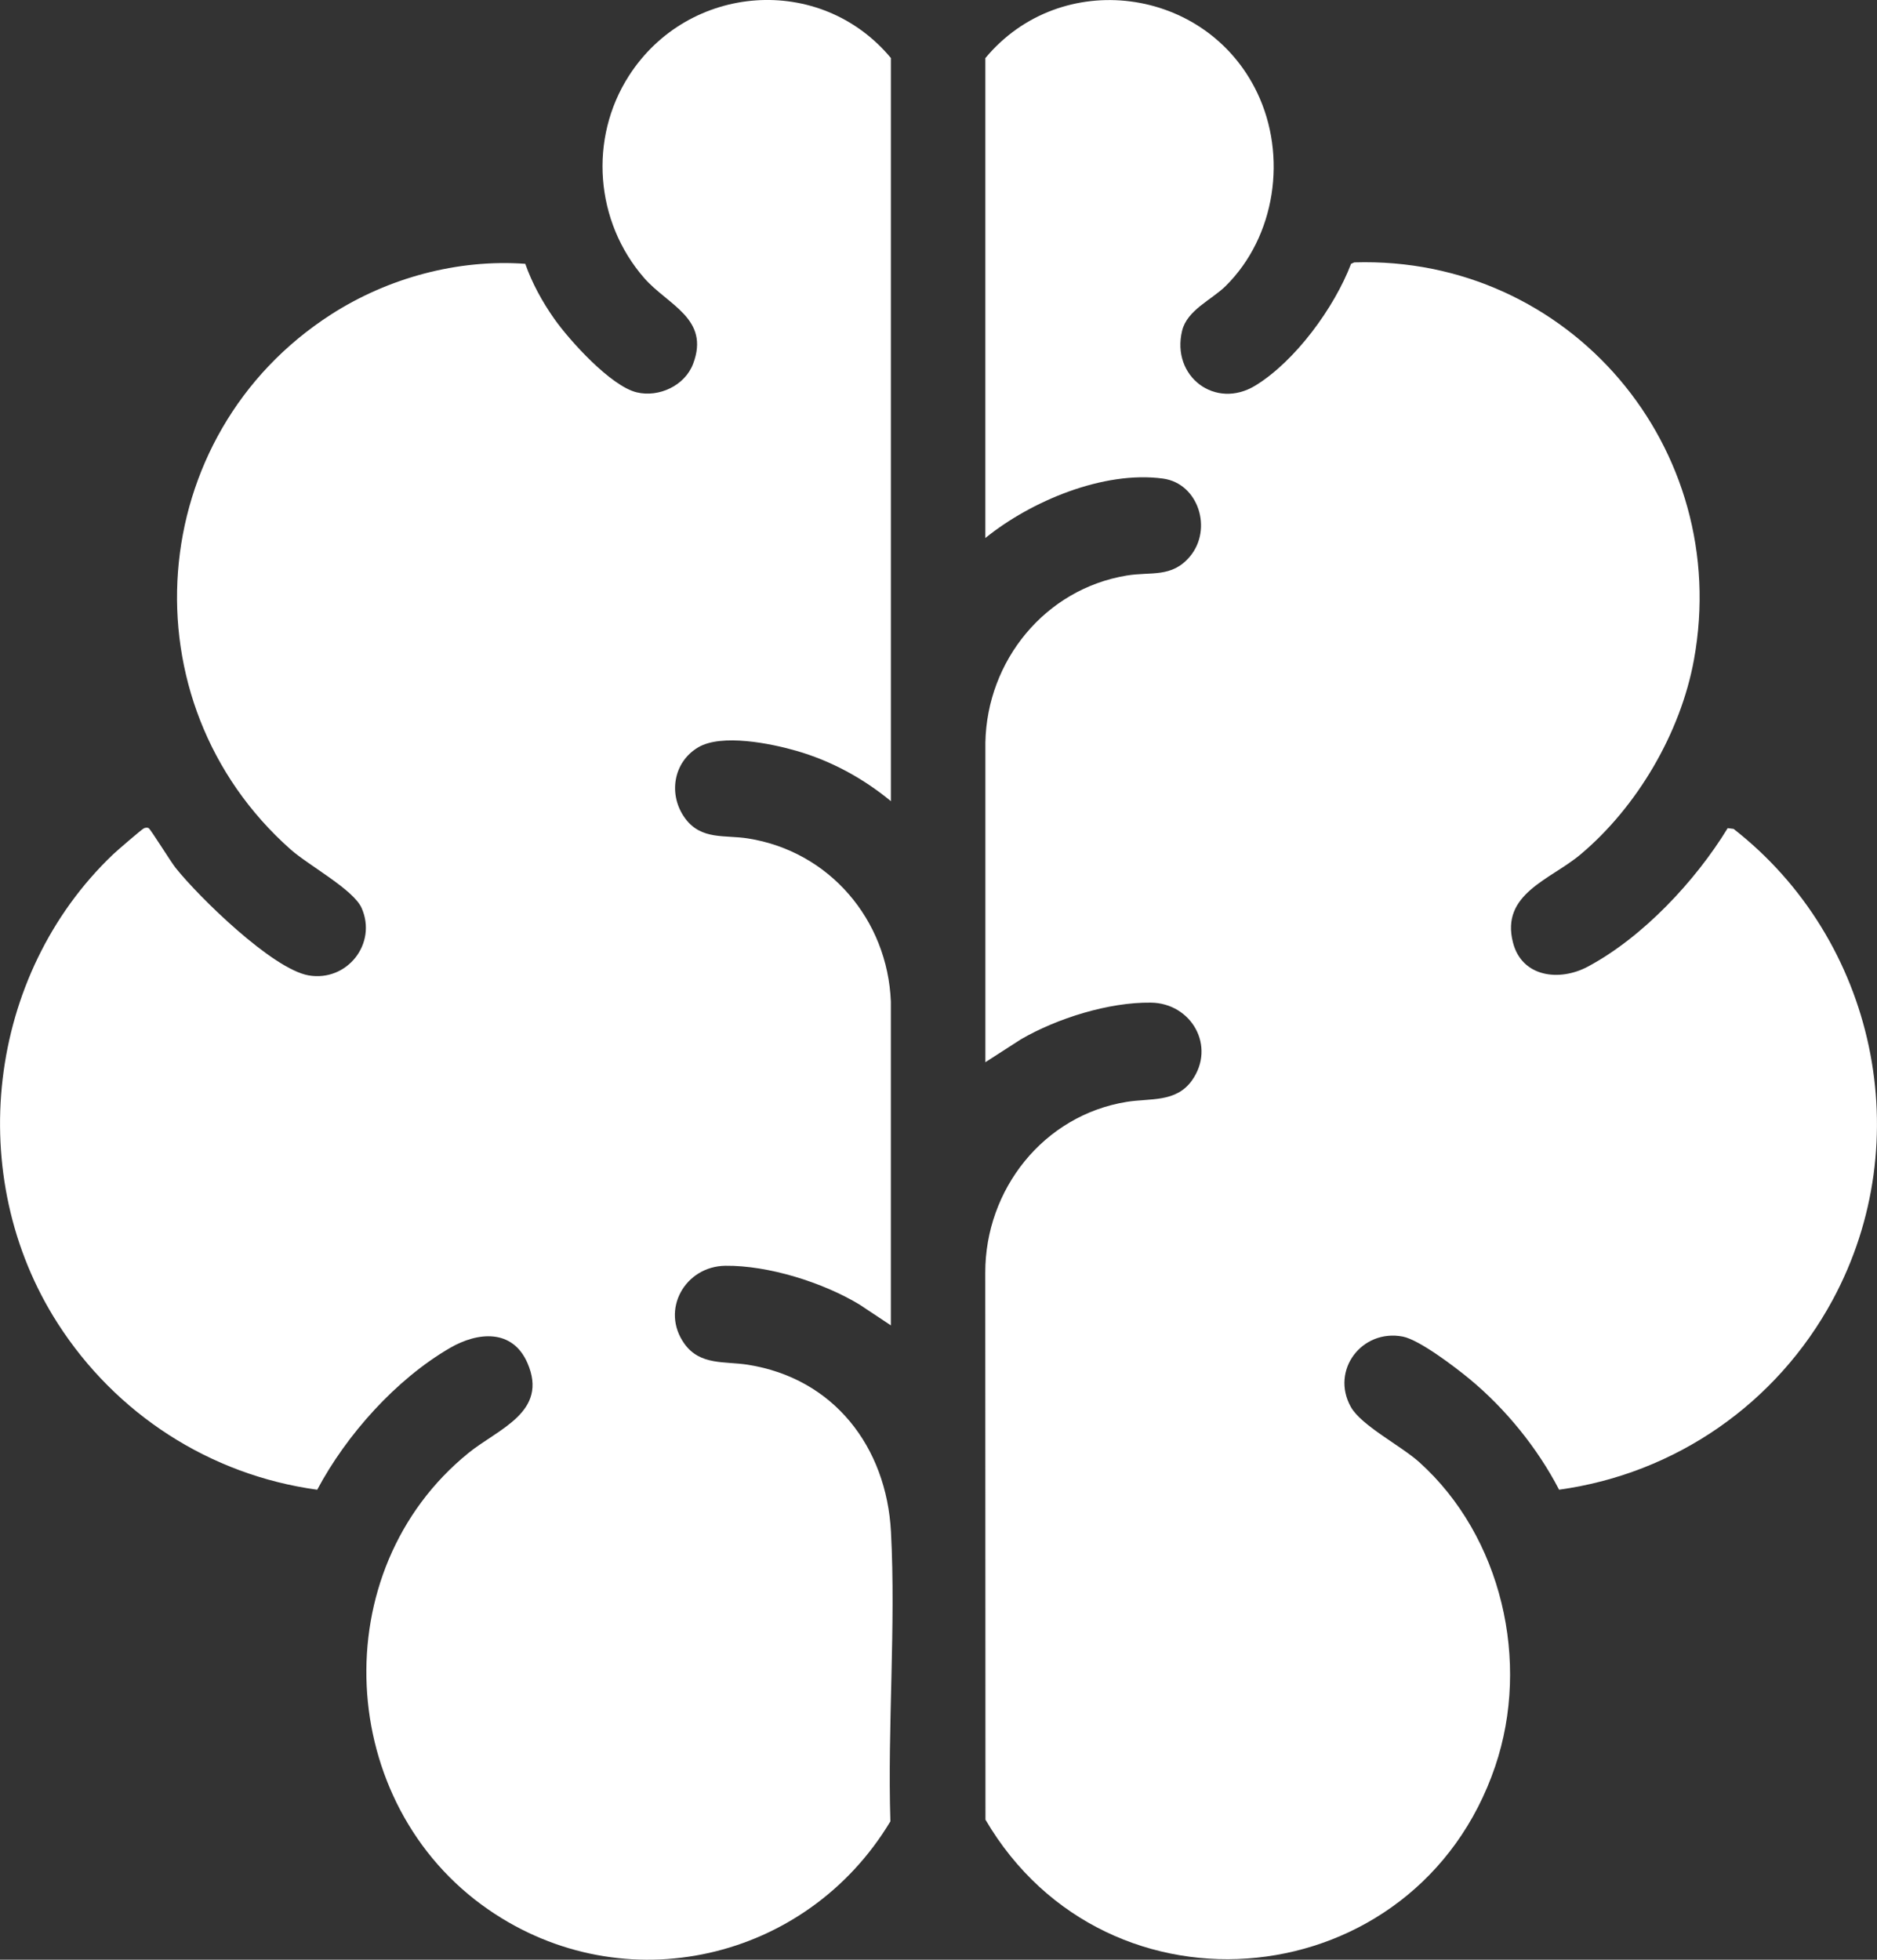
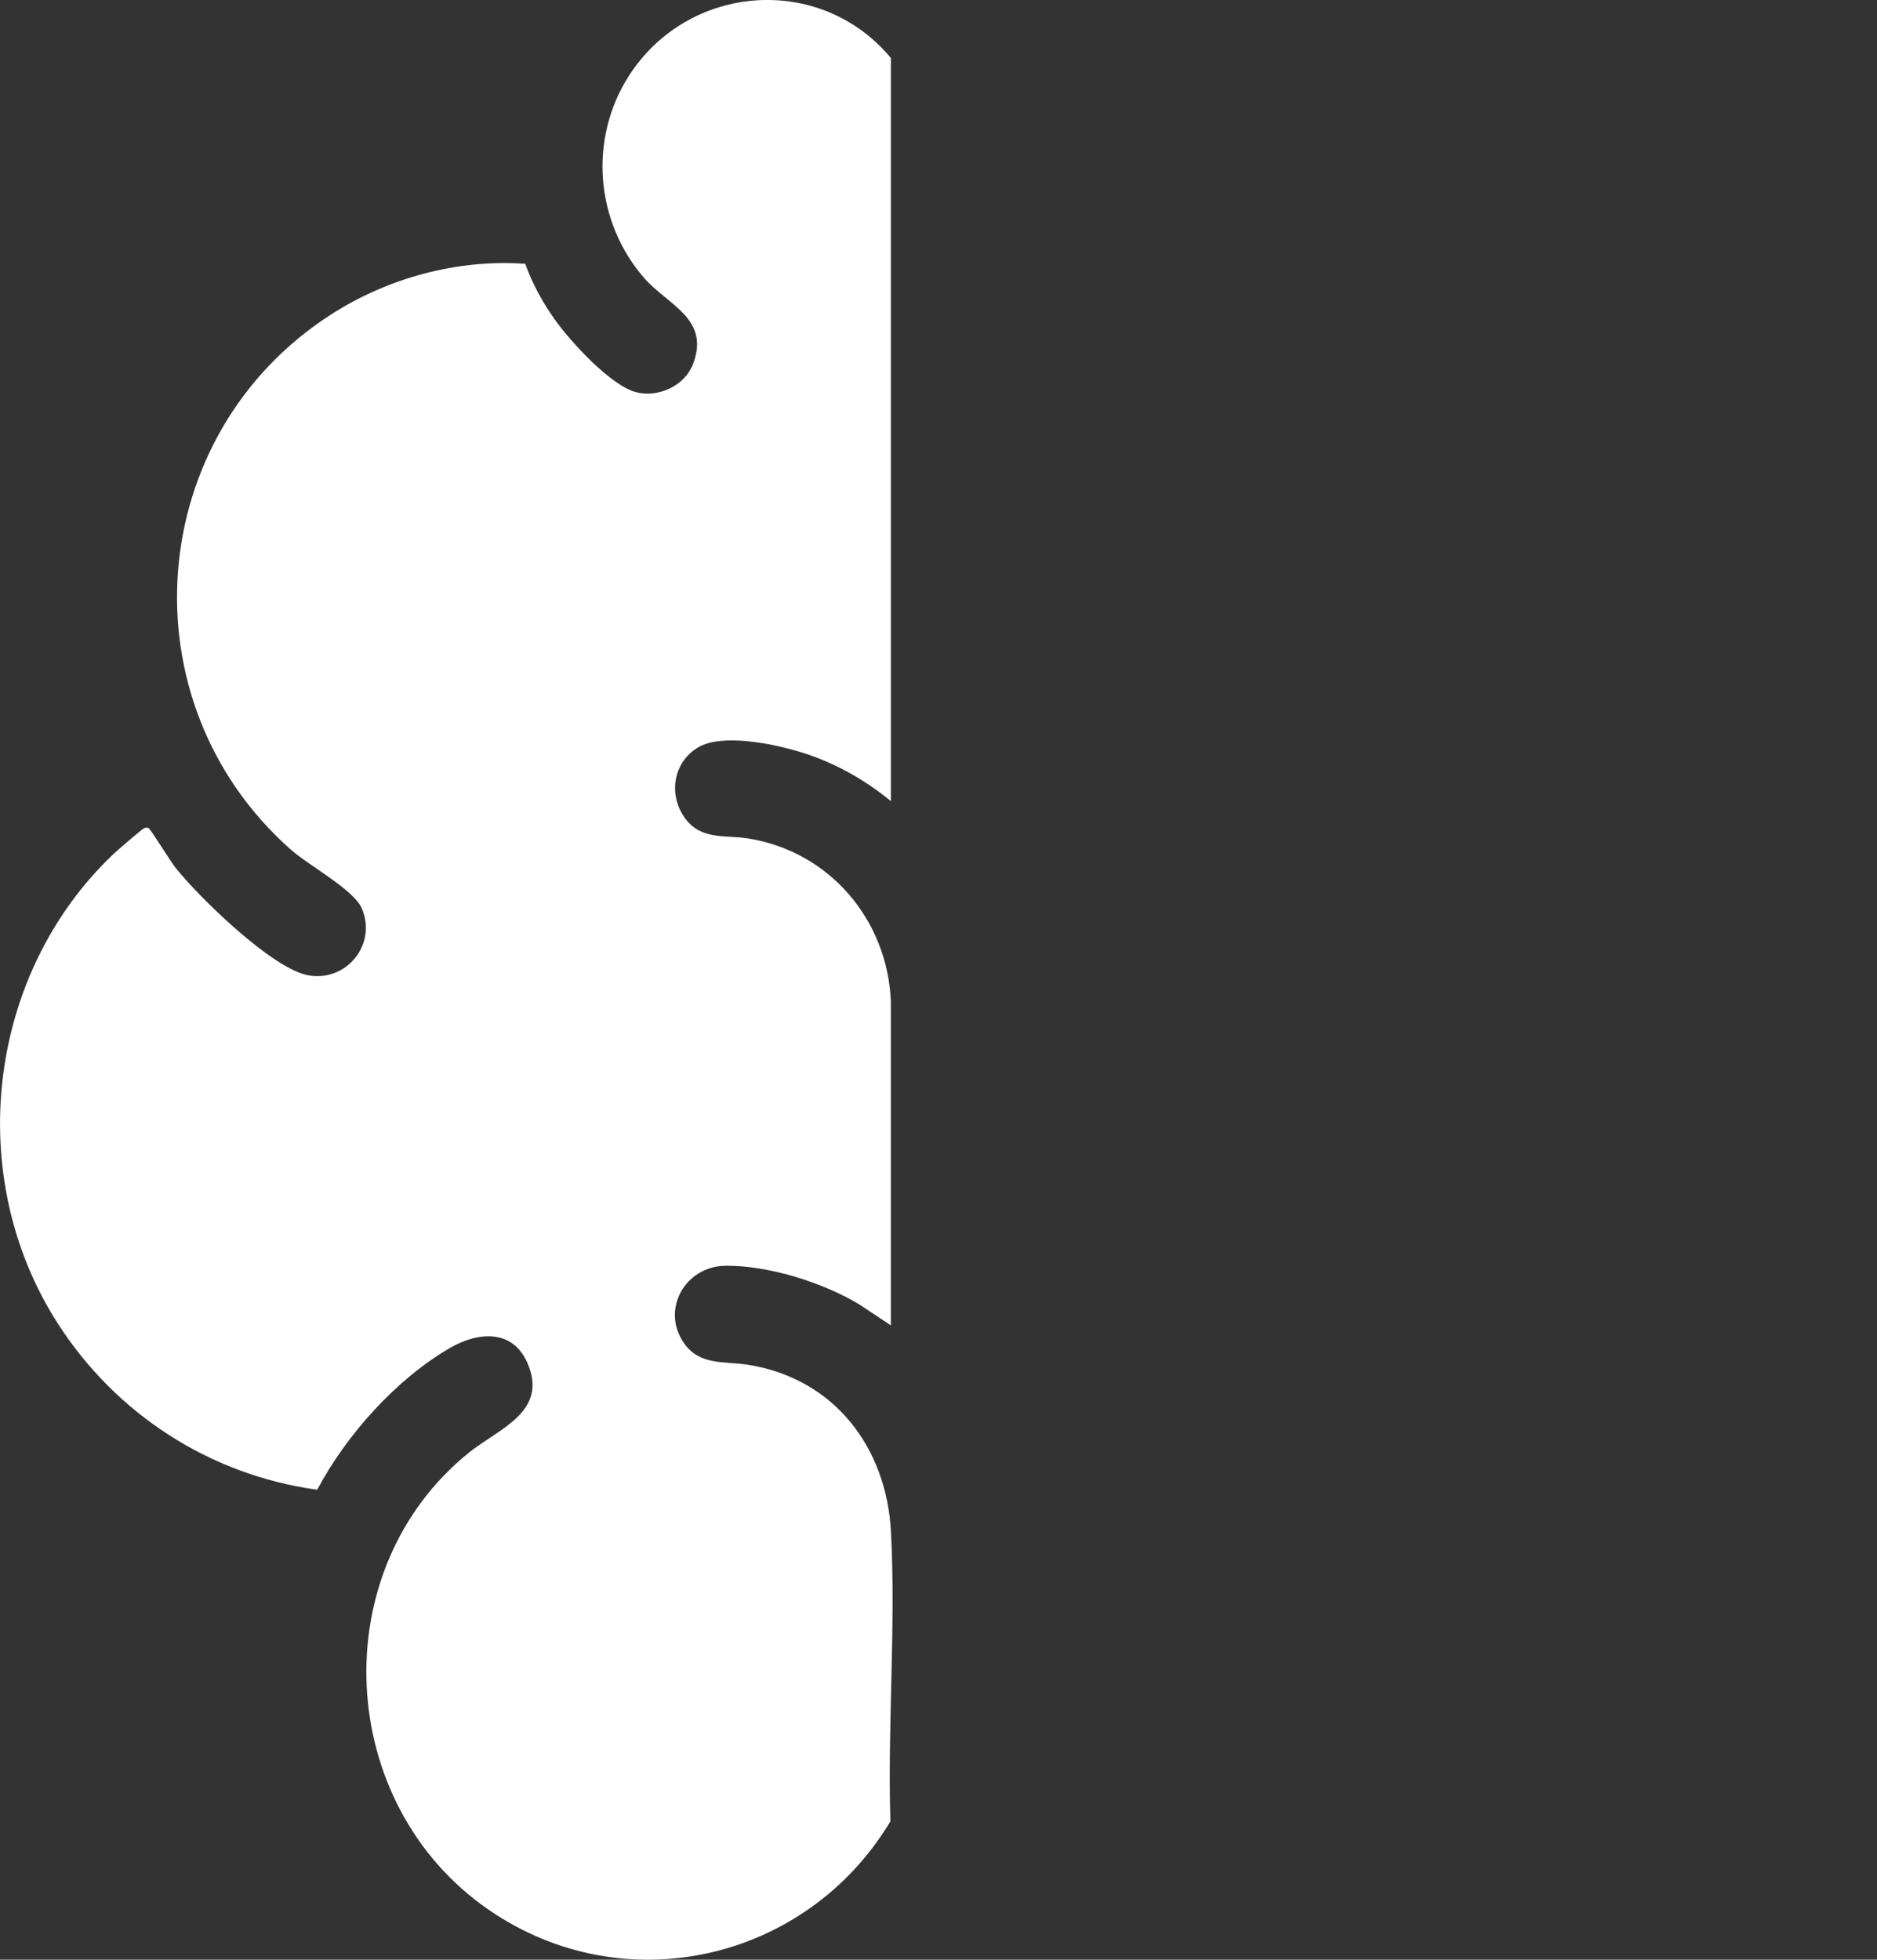
<svg xmlns="http://www.w3.org/2000/svg" id="Layer_2" data-name="Layer 2" viewBox="0 0 667.63 696.9">
  <rect x="0" y="0" width="667.63" height="696.9" fill="#333333" stroke="none" />
  <defs>
    <style>
      .cls-1 {
        fill: #fff;
      }
    </style>
  </defs>
  <g id="Layer_1-2" data-name="Layer 1">
    <g>
-       <path class="cls-1" d="M350.51,20.63c26.88-32.29,78.54-25.46,96.64,12.29,10.77,22.45,6.61,51.16-11.18,68.78-4.95,4.91-13.73,8.53-15.51,15.93-3.93,16.32,11.89,28.15,26.06,19.48s28.08-27.67,34.04-43.29l1.14-.51c76.56-2.38,134.54,65.99,120.82,141.3-4.75,26.04-20.21,52.35-40.39,69.28-10.68,8.96-28.48,13.93-23.97,31.33,3.19,12.33,16.55,13.89,26.57,8.55,19.56-10.43,38.34-30.49,49.79-49.27l2.1.27c50.52,39.41,65.95,110.73,35.22,167.54-19.86,36.72-55.77,61.73-97.29,67.45-7.64-14.77-19.07-28.84-31.89-39.41-5-4.12-17.77-13.89-23.71-15.04-14.51-2.79-25.78,11.96-18.46,25.03,3.71,6.62,17.84,13.8,24.28,19.59,29.43,26.43,39.66,71.08,27.05,108.22-27.8,81.89-137.77,93.2-181.3,18.96l-.07-194.46c-.06-29.66,20.73-56.04,50.32-60.81,8.31-1.34,17.51.31,23.15-7.56,8.7-12.15-.11-27.56-14.58-27.73-14.98-.18-33.29,5.56-46.18,13.03l-12.67,8.16v-113.67c.56-29.14,21.25-54.6,50.26-59.4,8.67-1.44,16.04.91,22.49-6.76,8.16-9.72,3.07-26-9.58-27.72-21.12-2.87-47.02,8.04-63.18,21.14V20.63Z" />
      <path class="cls-1" d="M316.88,284.91c-9.88-8.16-21.25-14.34-33.63-17.91-9.07-2.62-26.56-6.15-34.88-1.25-9.04,5.33-10.77,17.1-4.6,25.37,5.73,7.67,14.04,5.75,22.21,7.03,29.01,4.55,49.72,28.91,50.89,58.04v115.13s-11.2-7.43-11.2-7.43c-13-7.84-32.4-13.94-47.65-13.76-14.36.17-23.18,15.71-14.58,27.73,5.58,7.79,14.33,6.17,22.52,7.46,30.64,4.8,49.36,29.26,50.95,59.45,1.77,33.7-1.25,69.07-.21,102.94-29.8,49.64-94.68,64.66-142.92,31.41-54.46-37.53-58.78-120.57-7.12-162.44,10.57-8.57,28.53-14.54,20.95-31.96-5.33-12.25-17.69-11.1-27.57-5.36-19.21,11.16-36.82,30.88-47.21,50.41-38.2-5.22-71.68-26.97-92.35-59.23-33.46-52.23-25.19-123.81,19.66-166.64,1.27-1.21,10.43-9.14,11.12-9.38.51-.18,1.14-.29,1.61-.02.74.43,7.81,11.89,9.61,14.15,8.33,10.43,34.48,36.02,47.31,38.22,13.65,2.34,24.44-11.29,18.84-23.95-2.92-6.6-18.76-15.09-25.24-20.82-59.4-52.62-52.29-147.45,14.42-190.3,20.28-13.02,45-19.7,69.02-17.98,2.46,6.96,6.06,13.5,10.29,19.52,5.49,7.8,20.16,23.99,29.36,26.19,7.9,1.89,17.11-2.38,20.05-10.14,6.11-16.1-9-20.89-17.4-30.52-17.45-20.01-19.8-49.58-5.4-71.96,21.13-32.83,68.03-36.46,93.15-6.28v264.28Z" />
    </g>
  </g>
</svg>